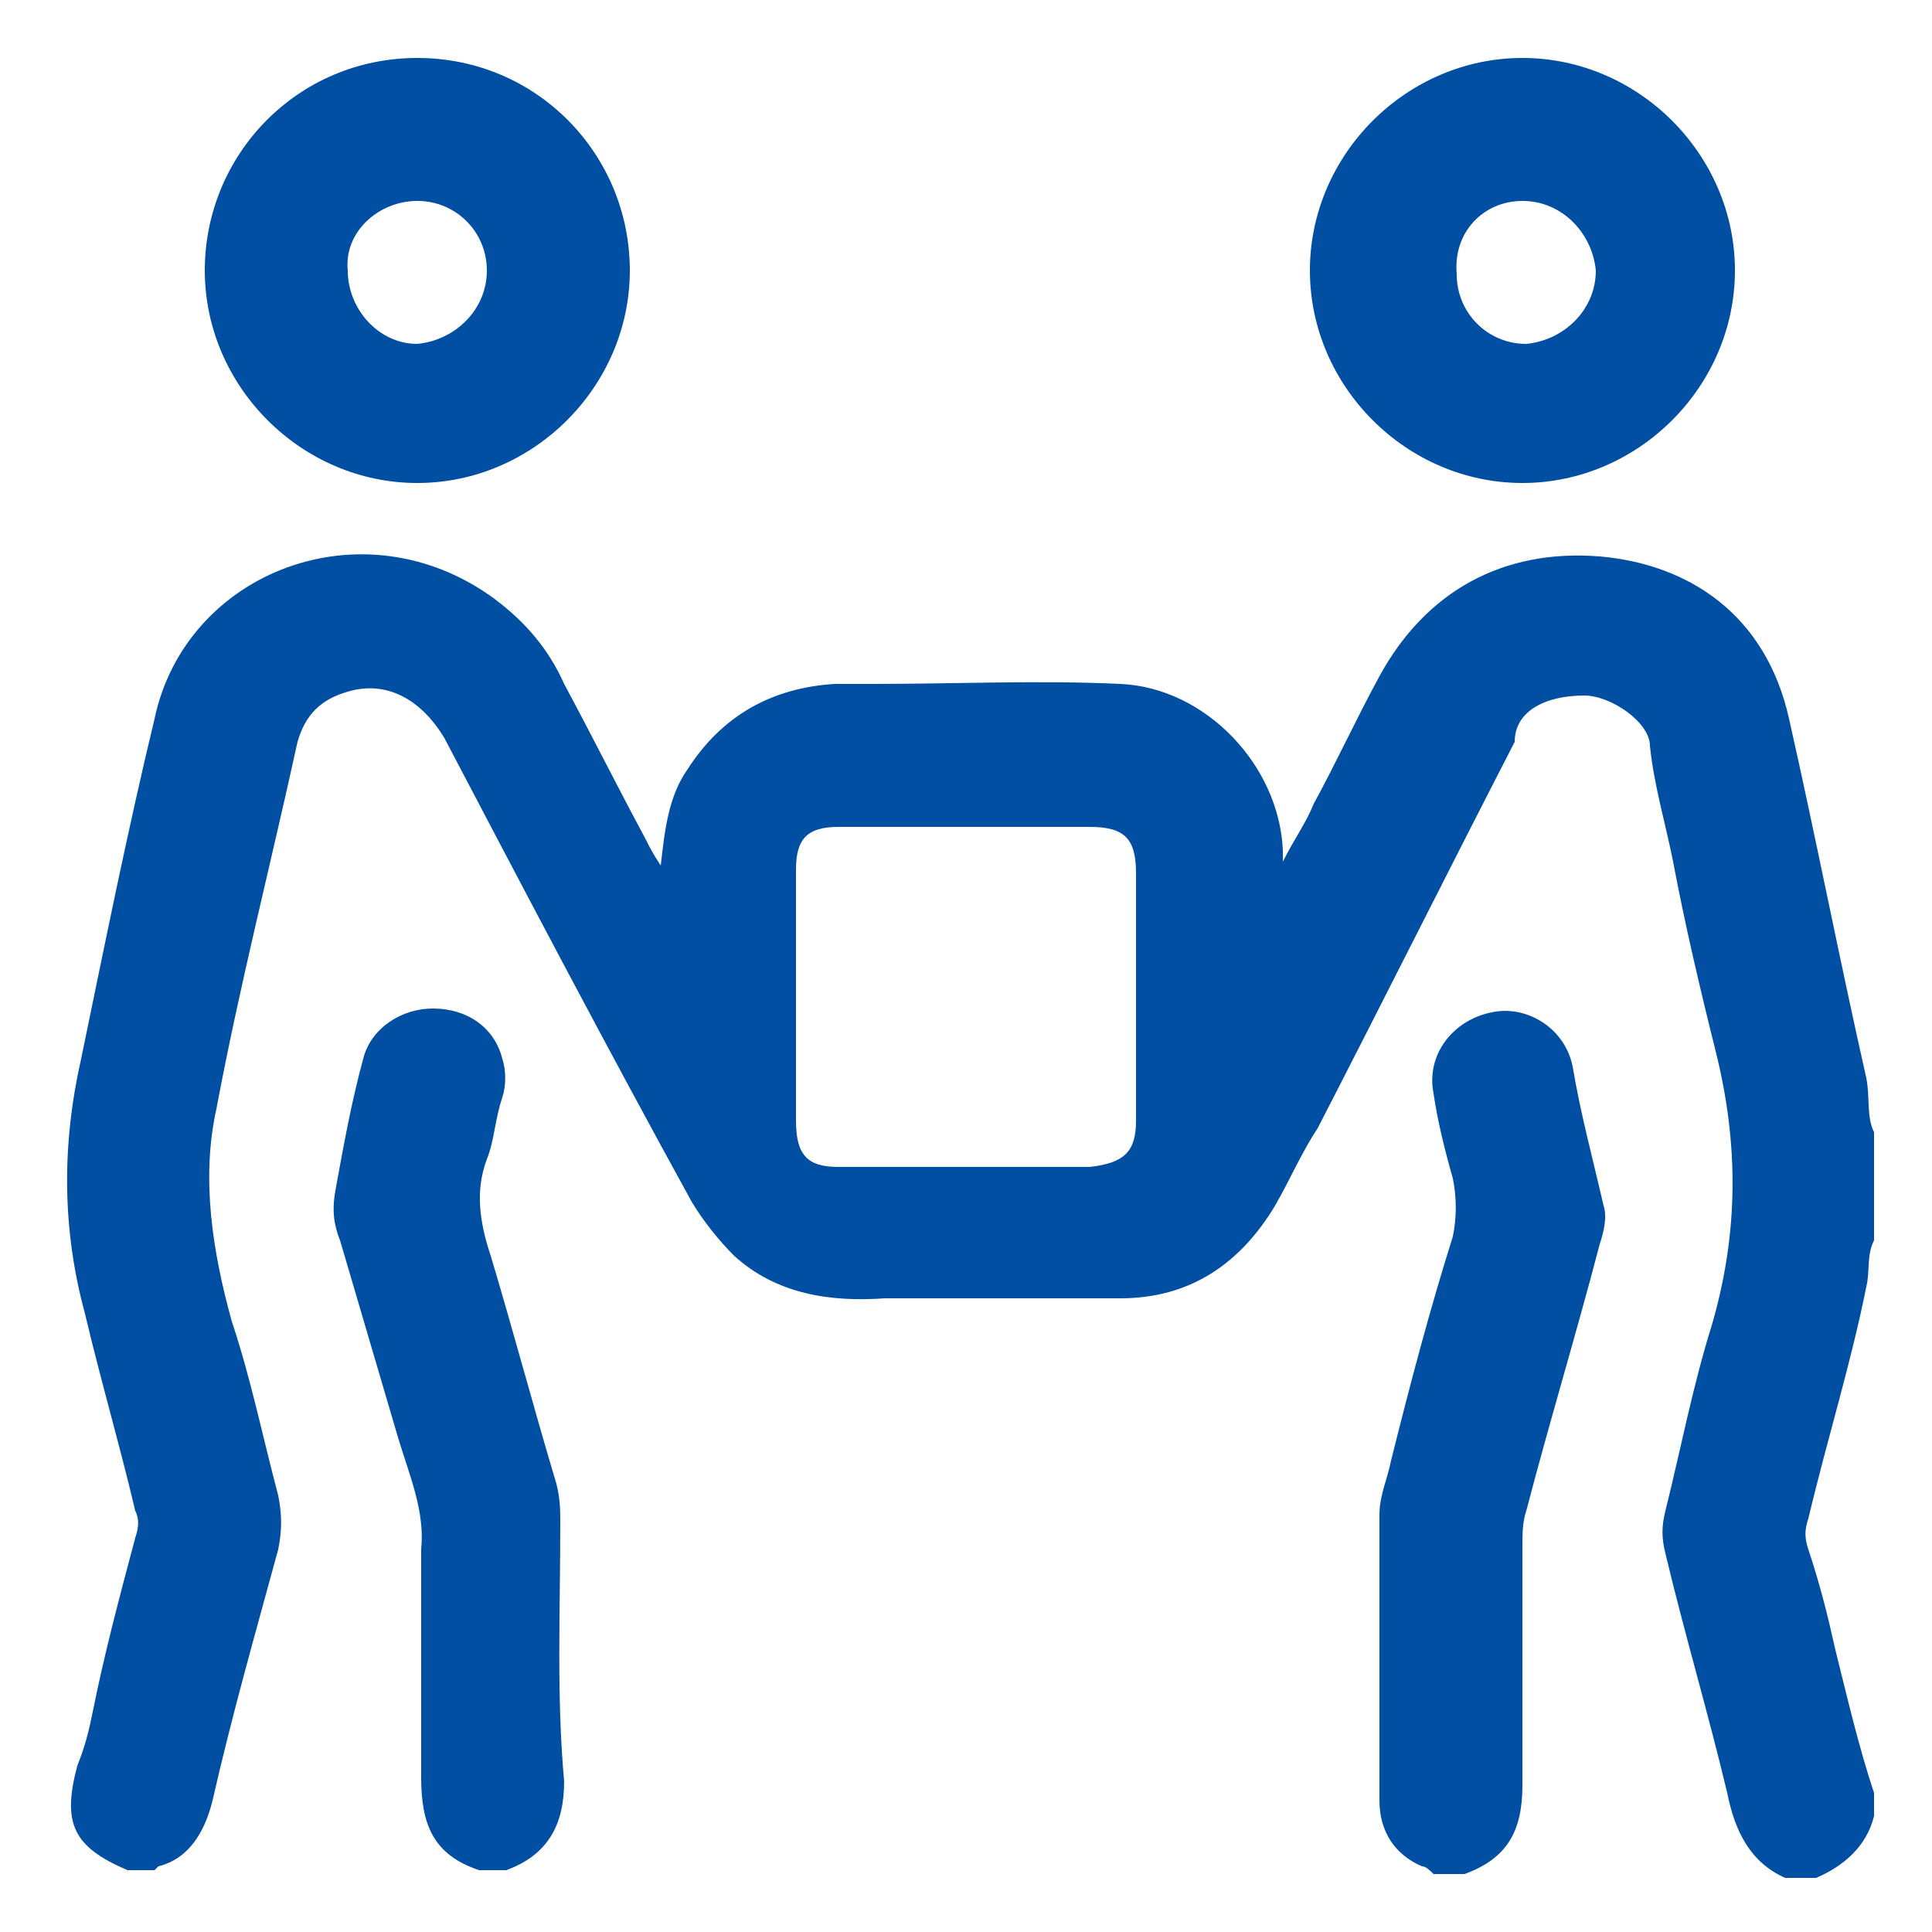
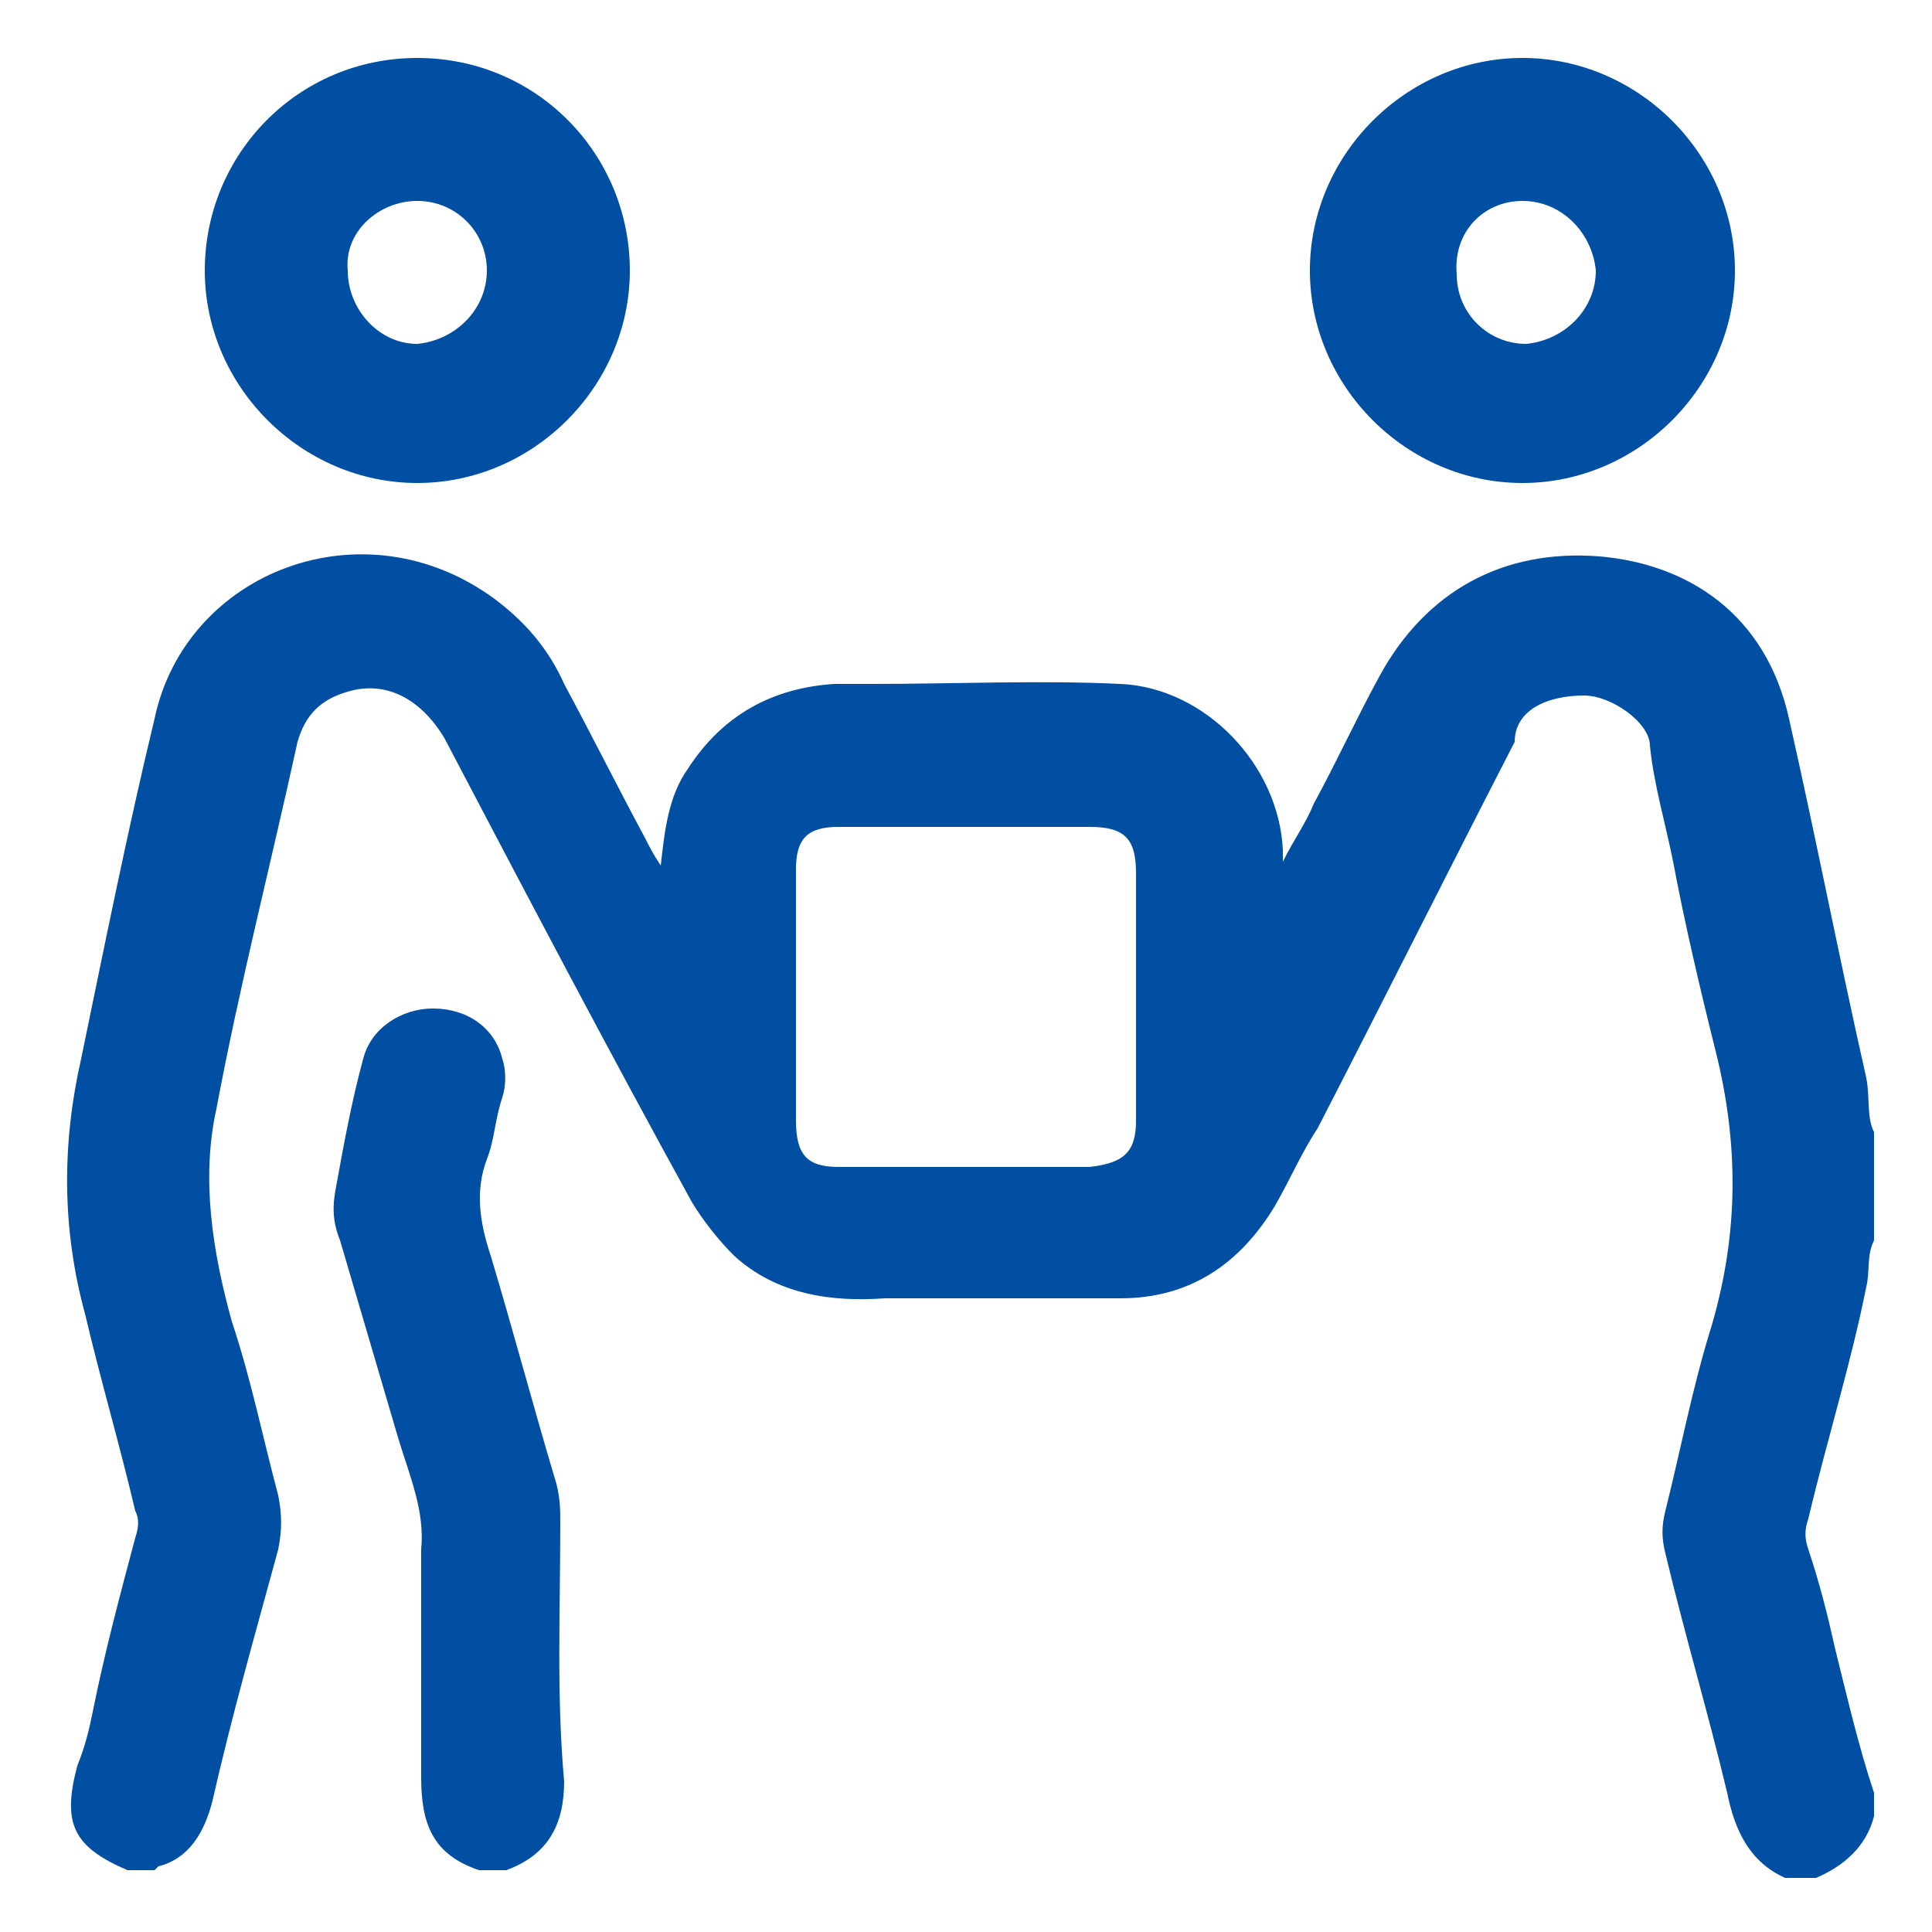
<svg xmlns="http://www.w3.org/2000/svg" id="Layer_1" x="0px" y="0px" viewBox="0 0 50 50" style="enable-background:new 0 0 50 50;" xml:space="preserve">
  <style type="text/css"> .st0{fill:#004FA2;} </style>
  <g>
    <path class="st0" d="M48.3,33.3c0.1-0.4,0-0.8,0.2-1.2c0-0.9,0-1.8,0-2.8c-0.2-0.4-0.1-0.9-0.2-1.4c-0.7-3.1-1.3-6.2-2-9.3 c-0.6-2.7-2.6-4-4.9-4.2c-2.5-0.2-4.5,0.9-5.7,3.1c-0.6,1.1-1.1,2.2-1.7,3.3c-0.2,0.5-0.5,0.9-0.8,1.5c0-0.2,0-0.3,0-0.3 c-0.1-2.2-2-4.2-4.2-4.3c-2.1-0.1-4.3,0-6.4,0c-0.3,0-0.7,0-1,0c-1.6,0.1-2.9,0.8-3.8,2.2c-0.5,0.7-0.6,1.6-0.7,2.5 c-0.2-0.3-0.3-0.5-0.4-0.7c-0.7-1.3-1.4-2.7-2.1-4c-0.4-0.9-1-1.6-1.8-2.2c-3.4-2.5-8-0.7-8.8,3.1c-0.7,2.9-1.3,5.9-1.9,8.8 c-0.5,2.2-0.5,4.4,0.1,6.6c0.4,1.7,0.9,3.4,1.3,5.1c0.1,0.2,0.1,0.4,0,0.7c-0.4,1.5-0.8,3-1.1,4.5c-0.1,0.5-0.2,0.9-0.4,1.4 c-0.4,1.5-0.1,2.1,1.3,2.7c0.2,0,0.5,0,0.7,0c0,0,0.1-0.1,0.1-0.1c0.8-0.2,1.2-0.9,1.4-1.7c0.5-2.2,1.1-4.3,1.7-6.5 c0.1-0.5,0.1-0.9,0-1.4c-0.4-1.5-0.7-3-1.2-4.5c-0.5-1.8-0.8-3.7-0.4-5.5c0.6-3.2,1.4-6.3,2.1-9.5c0.2-0.7,0.6-1.1,1.3-1.3 c1-0.3,1.9,0.2,2.5,1.2c2.1,4,4.2,8,6.4,12c0.3,0.5,0.7,1,1.1,1.4c1.1,1,2.5,1.2,3.9,1.1c2,0,4,0,6.1,0c1.8,0,3.1-0.9,4-2.4 c0.4-0.7,0.7-1.4,1.1-2c1.7-3.3,3.4-6.7,5.1-10C39.2,18.4,40,18,41,18c0.7,0,1.7,0.7,1.7,1.3c0.1,1,0.4,2,0.6,3 c0.3,1.6,0.7,3.3,1.1,4.9c0.6,2.4,0.6,4.7-0.1,7.1c-0.5,1.6-0.8,3.2-1.2,4.8c-0.1,0.4-0.1,0.7,0,1.1c0.5,2.1,1.1,4.1,1.6,6.2 c0.2,1,0.6,1.8,1.5,2.2c0.3,0,0.6,0,0.8,0c0.7-0.3,1.3-0.8,1.5-1.6c0-0.2,0-0.4,0-0.6c-0.4-1.2-0.7-2.5-1-3.7 c-0.2-0.9-0.4-1.7-0.7-2.6c-0.1-0.3-0.1-0.5,0-0.8C47.3,37.2,47.9,35.3,48.3,33.3z M29.4,29c0,0.8-0.3,1.1-1.2,1.2 c-1.9,0-3.8,0-5.7,0c-0.3,0-0.5,0-0.8,0c-0.8,0-1.1-0.3-1.1-1.2c0-1.8,0-3.5,0-5.3c0-0.4,0-0.8,0-1.2c0-0.8,0.3-1.1,1.1-1.1 c0.2,0,0.5,0,0.7,0c1.9,0,3.8,0,5.8,0c0.9,0,1.2,0.3,1.2,1.2C29.4,24.7,29.4,26.8,29.4,29z" />
    <path class="st0" d="M14.5,39.4c0-0.3,0-0.6-0.1-1c-0.6-2-1.1-3.9-1.7-5.9c-0.3-0.9-0.4-1.7-0.1-2.5c0.2-0.5,0.2-1,0.4-1.6 c0.1-0.3,0.1-0.7,0-1c-0.2-0.8-0.9-1.3-1.8-1.3c-0.8,0-1.6,0.5-1.8,1.3c-0.3,1.1-0.5,2.2-0.7,3.3c-0.1,0.5-0.1,0.9,0.1,1.4 c0.5,1.7,1,3.4,1.5,5.1c0.3,1,0.7,1.9,0.6,2.9c0,2,0,3.9,0,5.9c0,1.2,0.3,2,1.5,2.4c0.2,0,0.5,0,0.7,0c1.1-0.4,1.5-1.2,1.5-2.3 C14.4,43.9,14.5,41.7,14.5,39.4z" />
-     <path class="st0" d="M40.7,27.6c-0.2-1-1.2-1.6-2.1-1.4c-1,0.2-1.7,1.1-1.5,2.1c0.1,0.7,0.3,1.5,0.5,2.2c0.1,0.5,0.1,1,0,1.5 c-0.6,1.9-1.1,3.8-1.6,5.8c-0.1,0.5-0.3,0.9-0.3,1.4c0,2.5,0,4.9,0,7.4c0,0.8,0.4,1.4,1.1,1.7c0.1,0,0.2,0.1,0.3,0.2 c0.3,0,0.6,0,0.8,0c1.1-0.4,1.5-1.1,1.5-2.3c0-2.1,0-4.2,0-6.2c0-0.3,0-0.6,0.1-0.9c0.6-2.3,1.3-4.6,1.9-6.9c0.1-0.3,0.2-0.7,0.1-1 C41.2,29.9,40.9,28.8,40.7,27.6z" />
    <path class="st0" d="M39.4,12.5c3,0,5.5-2.5,5.5-5.5c0-3-2.5-5.5-5.5-5.5c-3,0-5.5,2.5-5.5,5.5C33.9,10,36.4,12.5,39.4,12.5z M39.4,5.2c1,0,1.8,0.8,1.9,1.8c0,1-0.8,1.8-1.8,1.9c-1,0-1.8-0.8-1.8-1.8C37.6,6,38.4,5.2,39.4,5.2z" />
    <path class="st0" d="M10.8,12.5c3,0,5.5-2.5,5.5-5.5c0-3-2.4-5.5-5.5-5.5C7.7,1.5,5.3,4,5.3,7C5.3,10,7.8,12.5,10.8,12.5z M10.8,5.2c1,0,1.8,0.8,1.8,1.8c0,1-0.8,1.8-1.8,1.9C9.8,8.9,9,8,9,7C8.9,6,9.8,5.2,10.8,5.2z" />
  </g>
  <g>
    <g>
      <path class="st0" d="M-210-113.7l22.6-96.8l-30.3,1.6c-7.8,12.7-12,27.3-12,42.5C-229.6-146.9-222.6-128.4-210-113.7z" />
-       <path class="st0" d="M-213.2-215.3l27.6-2.4l5.5-23.4c-9.5,4-18.3,9.9-25.8,17.5C-208.6-221-211-218.2-213.2-215.3z" />
-       <path class="st0" d="M-148.7-247.5c-6,0-11.9,0.7-17.7,1.9c0,0.4-0.1,0.8-0.2,1.3c-0.1,0.1-0.1,0.2-0.1,0.3l-7.4,25.2l80.5-7.1 c-15-14-34.5-21.6-55.1-21.6C-148.7-247.5-148.7-247.5-148.7-247.5z" />
      <path class="st0" d="M-70.4-187.3c-0.3,0.1-0.6,0.1-0.8,0.2c-0.9,0.3-1.8,0.5-2.7,0.8c-1.7,0.5-3.5,1.1-5.3,1.6 c-1.7,0.6-3.5,1.2-5.3,1.8c-1.8,0.7-3.5,1.3-5.1,2c-1.7,0.7-3.4,1.4-5,2.2c-0.8,0.4-1.6,0.8-2.4,1.2c-0.8,0.4-1.6,0.8-2.3,1.3 l-2.3,1.3c-0.4,0.3-0.7,0.5-1.1,0.8c-0.4,0.2-0.7,0.5-1.1,0.7c-0.6,0.5-1.2,1-1.8,1.5c-0.6,0.6-1.1,1.1-1.5,1.7 c-0.2,0.3-0.4,0.6-0.5,0.8c-0.1,0.2-0.2,0.5-0.3,0.7l-0.1,0.2c0,0.1-0.1,0.2-0.1,0.2l-0.1,0.4c0,0.2,0,0.4,0,0.6c0,0,0,0,0.1,0.2 l0.1,0.2c0,0,0,0,0.1,0.1c0.1,0.1,0.2,0.1,0.3,0.2c0.1,0.1,0.3,0.1,0.4,0.2c0.1,0,0.2,0.1,0.4,0.1l0.5,0.2 c0.7,0.2,1.5,0.3,2.3,0.4c0.5,0.1,0.9,0.1,1.3,0.1c0.5,0,0.9,0,1.4,0.1c0.8,0,1.7,0,2.6,0c0.9,0,1.8-0.1,2.7-0.1 c1-0.1,1.9-0.1,2.8-0.2c0.9-0.1,1.9-0.1,2.8-0.2l5.7-0.4c1,0,2-0.1,2.9-0.1c1,0,2,0,3,0l0.1,0c0.5,0,0.9,0.1,1.4,0.1 c0.5,0,1.1,0.1,1.6,0.2c0.5,0.1,1,0.1,1.5,0.2c0.5,0.1,1.1,0.2,1.6,0.3c1.1,0.3,2.1,0.7,3.2,1.2l0.1,0c0.3,0.1,0.5,0.3,0.8,0.5 c0.2,0.1,0.4,0.3,0.6,0.5c0-1.1,0.1-2.2,0.1-3.3C-67.7-173.7-68.6-180.6-70.4-187.3z" />
      <path class="st0" d="M-148.6-85.6c0,0,0.1,0,0.1,0c14,0,27.1-3.6,38.6-9.8l-79.5-23.3c-0.6-0.2-1.1-0.6-1.4-1.1 c-0.3-0.6-0.4-1.2-0.2-1.8c0.2-0.6,0.6-1.1,1.1-1.4c0.5-0.3,1.1-0.4,1.8-0.3l12.1,2.8l42.5-71.4c0.7-1.2,1.8-2,3.1-2.3 c1.4-0.3,2.6-0.1,3.9,0.6c1.2,0.7,2,1.8,2.3,3.1c0.3,1.3,0.1,2.6-0.6,3.8l-0.2,0.4l-47.2,66.8l72.5,16.7c0.3,0.1,0.6,0.2,0.9,0.3 c13.3-10.4,23.3-24.9,28.1-41.5c-0.2,0.2-0.5,0.4-0.7,0.6l-0.5,0.4l-0.7,0.5c-0.4,0.3-0.9,0.6-1.3,0.9c-0.4,0.2-0.8,0.5-1.2,0.8 c-0.4,0.2-0.8,0.5-1.2,0.8c-0.9,0.5-1.7,1-2.6,1.5c-0.9,0.4-1.7,0.9-2.6,1.3c-0.9,0.4-1.8,0.9-2.7,1.3c-0.9,0.4-1.8,0.8-2.7,1.2 c-1.8,0.8-3.6,1.5-5.4,2.1c-1.8,0.6-3.6,1.3-5.4,1.9c-1.8,0.6-3.7,1.2-5.5,1.8c-1.8,0.5-3.6,1.1-5.5,1.7l-8.3,2.3l-5.5,1.4 l-2.8,0.7l-2.8,0.7l-2.8,0.6c-0.3,0.1-0.6,0.1-0.9,0.1c-0.7,0-1.4-0.2-2-0.6c-0.9-0.6-1.4-1.4-1.7-2.4c-0.2-1-0.1-2,0.5-2.9 c0.6-0.9,1.4-1.4,2.4-1.7l0.2,0h0.3l1.3-0.2l1.3-0.2l2.8-0.5l2.7-0.5c0.5-0.1,0.9-0.1,1.3-0.2l1.5-0.3c0.5-0.1,0.9-0.1,1.3-0.2 l4.1-0.9c0.9-0.2,1.8-0.4,2.7-0.6c0.9-0.2,1.8-0.4,2.7-0.7c1.8-0.5,3.6-0.9,5.4-1.4c1.8-0.5,3.6-1,5.3-1.5 c1.8-0.6,3.6-1.1,5.3-1.7c1.7-0.6,3.5-1.2,5.2-1.9c0.9-0.3,1.7-0.7,2.6-1c0.8-0.4,1.7-0.7,2.5-1.1c1.6-0.7,3.2-1.5,4.8-2.5 c1.6-0.9,3-1.8,4.4-2.9c0.3-0.3,0.7-0.5,1-0.8c0.3-0.3,0.7-0.6,1-0.9c0.6-0.6,1.2-1.2,1.7-1.8c0.3-0.3,0.5-0.6,0.7-0.9 c0.2-0.3,0.4-0.6,0.5-0.9c0.1-0.3,0.2-0.7,0.4-1c0.1-0.3,0.2-0.6,0.2-0.9l0-0.5l0-0.1l0-0.5c0-0.3,0-0.6-0.1-0.8 c-0.1-0.6-0.3-1.1-0.7-1.5c-0.2-0.2-0.4-0.4-0.6-0.6c-0.2-0.2-0.5-0.4-0.8-0.5c-0.3-0.2-0.6-0.3-0.9-0.4c-0.4-0.1-0.8-0.2-1.2-0.4 c-0.4-0.1-0.8-0.2-1.2-0.2c-0.4-0.1-0.8-0.1-1.3-0.2c-0.4-0.1-0.8-0.1-1.2-0.1c-0.5,0-0.9,0-1.4-0.1c-0.9,0-1.8,0-2.7,0 c-0.9,0-1.8,0-2.8,0.1l-2.8,0.2c-0.9,0.1-1.8,0.1-2.8,0.2l-5.7,0.5c-1.9,0.2-3.9,0.3-5.9,0.3l-1.4,0c0,0,0,0,0,0 c-0.6,0-1.1,0-1.6-0.1c-0.5,0-1.1-0.1-1.6-0.2c-0.5-0.1-1-0.1-1.6-0.3l-0.1,0c-0.6-0.2-1.2-0.3-1.7-0.5c-0.7-0.3-1.4-0.6-1.9-1 c-0.7-0.5-1.3-1.1-1.8-1.7c-0.6-0.8-0.9-1.6-1.1-2.4c-0.1-0.4-0.1-0.7-0.2-1.1c0-0.4-0.1-0.7-0.1-1.1l0-0.1c0-0.7,0.1-1.4,0.3-2 c0.1-0.3,0.2-0.7,0.3-1l0.4-0.9c0.1-0.3,0.2-0.5,0.4-0.7c0.1-0.3,0.3-0.6,0.5-0.9c0.6-0.9,1.3-1.8,2-2.7l0.1-0.1 c0.4-0.4,0.7-0.7,1.1-1.1c0.4-0.4,0.8-0.7,1.1-1.1c1.6-1.4,3.2-2.6,5-3.7c0.8-0.6,1.7-1.1,2.5-1.6c0.8-0.5,1.7-1,2.6-1.5 c1.7-0.9,3.5-1.8,5.2-2.7c0.9-0.4,1.8-0.9,2.7-1.3c0.9-0.4,1.8-0.8,2.7-1.2c1.8-0.8,3.6-1.5,5.3-2.2c1.8-0.7,3.6-1.4,5.4-2.1 c0.9-0.4,1.8-0.7,2.7-1c0.3-0.1,0.5-0.2,0.8-0.3c-2.7-7-6.5-13.5-11.1-19.5l-91.9,4.7L-206-109.4c0.1,0.1,0.1,0.1,0.2,0.2 C-190.5-94-170.2-85.6-148.6-85.6z" />
    </g>
    <g>
      <path class="st0" d="M-41.4-148.3h-7.7l5.9-27.7h-8.4l1.4-6.8h24.5l-1.4,6.8h-8.4L-41.4-148.3z" />
-       <path class="st0" d="M-5.7-148.3h-23.1l7.3-34.5h7.7l-5.8,27.5h15.4L-5.7-148.3z" />
      <path class="st0" d="M-1.5-148.3l1.4-6.7h18.4c0.6,0,1.1-0.1,1.3-0.4c0.3-0.2,0.5-0.7,0.6-1.3l1-4.8c0-0.1,0.1-0.3,0.1-0.6 c0-0.6-0.4-0.9-1.3-0.9H6.4c-1.4,0-2.4-0.3-3-0.9c-0.6-0.6-0.9-1.4-0.9-2.5c0-0.4,0.1-0.9,0.2-1.5l1.9-8.9c0.4-2,1.2-3.5,2.2-4.5 c1.1-1,2.7-1.5,4.9-1.5h21.4l-1.4,6.6H13.5c-0.5,0-0.9,0.1-1.2,0.4c-0.2,0.2-0.4,0.7-0.6,1.3l-1,4.5c0,0.1-0.1,0.3-0.1,0.4 c0,0.1,0,0.2,0,0.3c0,0.5,0.4,0.8,1.1,0.8h13.8c1.4,0,2.5,0.3,3.1,0.9s0.9,1.5,0.9,2.5c0,0.4-0.1,0.9-0.2,1.4l-2,9.4 c-0.4,2-1.2,3.5-2.2,4.5c-1.1,1-2.7,1.5-4.9,1.5H-1.5z" />
      <path class="st0" d="M66.2-148.3l2.3-11.3c0-0.2,0.1-0.3,0.1-0.4c0-0.1,0-0.2,0-0.3c0-0.5-0.5-0.8-1.4-0.8H56l-2.7,12.8h-7.7 l5.3-25.2h7.7l-1.4,6.7h10.6c0.7,0,1.2-0.1,1.5-0.4c0.3-0.2,0.5-0.7,0.6-1.4l1.2-5.6c0-0.2,0.1-0.3,0.1-0.5c0-0.1,0-0.3,0-0.4 c0-0.4-0.1-0.7-0.4-0.8c-0.2-0.1-0.6-0.2-1.2-0.2H51.5l1.4-6.7h21.9c1.8,0,3,0.3,3.8,0.9s1.2,1.6,1.2,2.9c0,0.3,0,0.6-0.1,1 c-0.1,0.3-0.1,0.7-0.2,1.1l-1.6,7.5c-0.4,1.8-1.1,3-2,3.7c-1,0.7-2.1,1.2-3.3,1.3c1.1,0.1,2,0.3,2.8,0.7c0.7,0.4,1.1,1.2,1.1,2.3 c0,0.2,0,0.4,0,0.5s0,0.4-0.1,0.6l-2.5,12H66.2z" />
      <path class="st0" d="M83.9-148.3c-1.4,0-2.5-0.2-3.1-0.7c-0.6-0.5-0.9-1.3-0.9-2.3c0-0.5,0.1-1.1,0.3-2l3.3-15.7 c0.4-1.7,1-3,1.9-3.8c0.9-0.8,2.2-1.2,4-1.2h17.5c1.5,0,2.5,0.2,3.2,0.7c0.6,0.5,0.9,1.3,0.9,2.3c0,0.5-0.1,1.1-0.3,2l-3.3,15.7 c-0.4,1.7-1,3-1.9,3.8c-0.9,0.8-2.2,1.2-4.1,1.2H83.9z M103-166.4c0.1-0.3,0.1-0.5,0.1-0.6c0-0.5-0.5-0.8-1.4-0.8H91.7 c-0.5,0-0.9,0.1-1.1,0.3c-0.2,0.2-0.4,0.6-0.5,1.1l-2.2,10.5c0,0.1-0.1,0.3-0.1,0.4c0,0.1,0,0.2,0,0.3c0,0.5,0.4,0.7,1.1,0.7h10.1 c0.6,0,1.1-0.1,1.3-0.3c0.3-0.2,0.5-0.6,0.6-1.1L103-166.4z" />
      <path class="st0" d="M111.5-148.3l7.7-36.6h7.1l-6.4,30.3H131c0.5,0,0.9-0.1,1.1-0.3c0.2-0.2,0.4-0.6,0.5-1.1l2.2-10.4 c0.1-0.3,0.1-0.6,0.1-0.7c0-0.3-0.1-0.5-0.3-0.6c-0.2-0.1-0.5-0.2-0.8-0.2h-8.6l1.3-6.2h12.1c2.7,0,4.1,1.1,4.1,3.4 c0,0.2,0,0.5-0.1,0.8c0,0.3-0.1,0.6-0.2,0.9l-3.3,15.7c-0.4,1.7-1,3-1.9,3.8c-0.9,0.8-2.3,1.2-4.1,1.2H111.5z" />
      <path class="st0" d="M148.1-148.3c-1.4,0-2.5-0.2-3.1-0.7c-0.6-0.5-0.9-1.3-0.9-2.3c0-0.5,0.1-1.1,0.3-2l3.3-15.7 c0.4-1.7,1-3,1.9-3.8c0.9-0.8,2.2-1.2,4-1.2H171c1.5,0,2.5,0.2,3.2,0.7c0.6,0.5,0.9,1.3,0.9,2.3c0,0.5-0.1,1.1-0.3,2l-3.3,15.7 c-0.4,1.7-1,3-1.9,3.8c-0.9,0.8-2.2,1.2-4.1,1.2H148.1z M167.2-166.4c0.1-0.3,0.1-0.5,0.1-0.6c0-0.5-0.5-0.8-1.4-0.8h-10.1 c-0.5,0-0.9,0.1-1.1,0.3c-0.2,0.2-0.4,0.6-0.5,1.1l-2.2,10.5c0,0.1-0.1,0.3-0.1,0.4c0,0.1,0,0.2,0,0.3c0,0.5,0.4,0.7,1.1,0.7h10.1 c0.6,0,1.1-0.1,1.3-0.3c0.3-0.2,0.5-0.6,0.6-1.1L167.2-166.4z" />
      <path class="st0" d="M180.4-148.3c-1.4,0-2.5-0.2-3.1-0.7c-0.6-0.5-0.9-1.3-0.9-2.3c0-0.5,0.1-1.1,0.3-2l5.9-27.9h7.1l-1.5,7.2 h6.2l-1.2,5.6H187l-2.8,13.2c-0.1,0.3-0.1,0.6-0.1,0.7c0,0.5,0.4,0.7,1.1,0.7h4.7l-1.2,5.6H180.4z" />
      <path class="st0" d="M193.2-148.3l5.5-25.8h7.1l-5.5,25.8H193.2z M199.3-177.1l1.6-7.7h7.2l-1.6,7.7H199.3z" />
      <path class="st0" d="M206-148.3l7.7-36.6h7.2l-7.7,36.6H206z M226.6-148.3l1.8-8.6c0-0.2,0.1-0.3,0.1-0.5c0-0.2,0-0.3,0-0.4 c0-0.4-0.1-0.7-0.4-0.9c-0.2-0.2-0.6-0.3-1.2-0.3h-10.2l0.6-2.6l13.4-12.6h7.8l-11.3,10.3h4.9c2.6,0,3.9,1.2,3.9,3.6 c0,0.6-0.1,1.2-0.2,1.9l-2.1,10H226.6z" />
    </g>
  </g>
</svg>